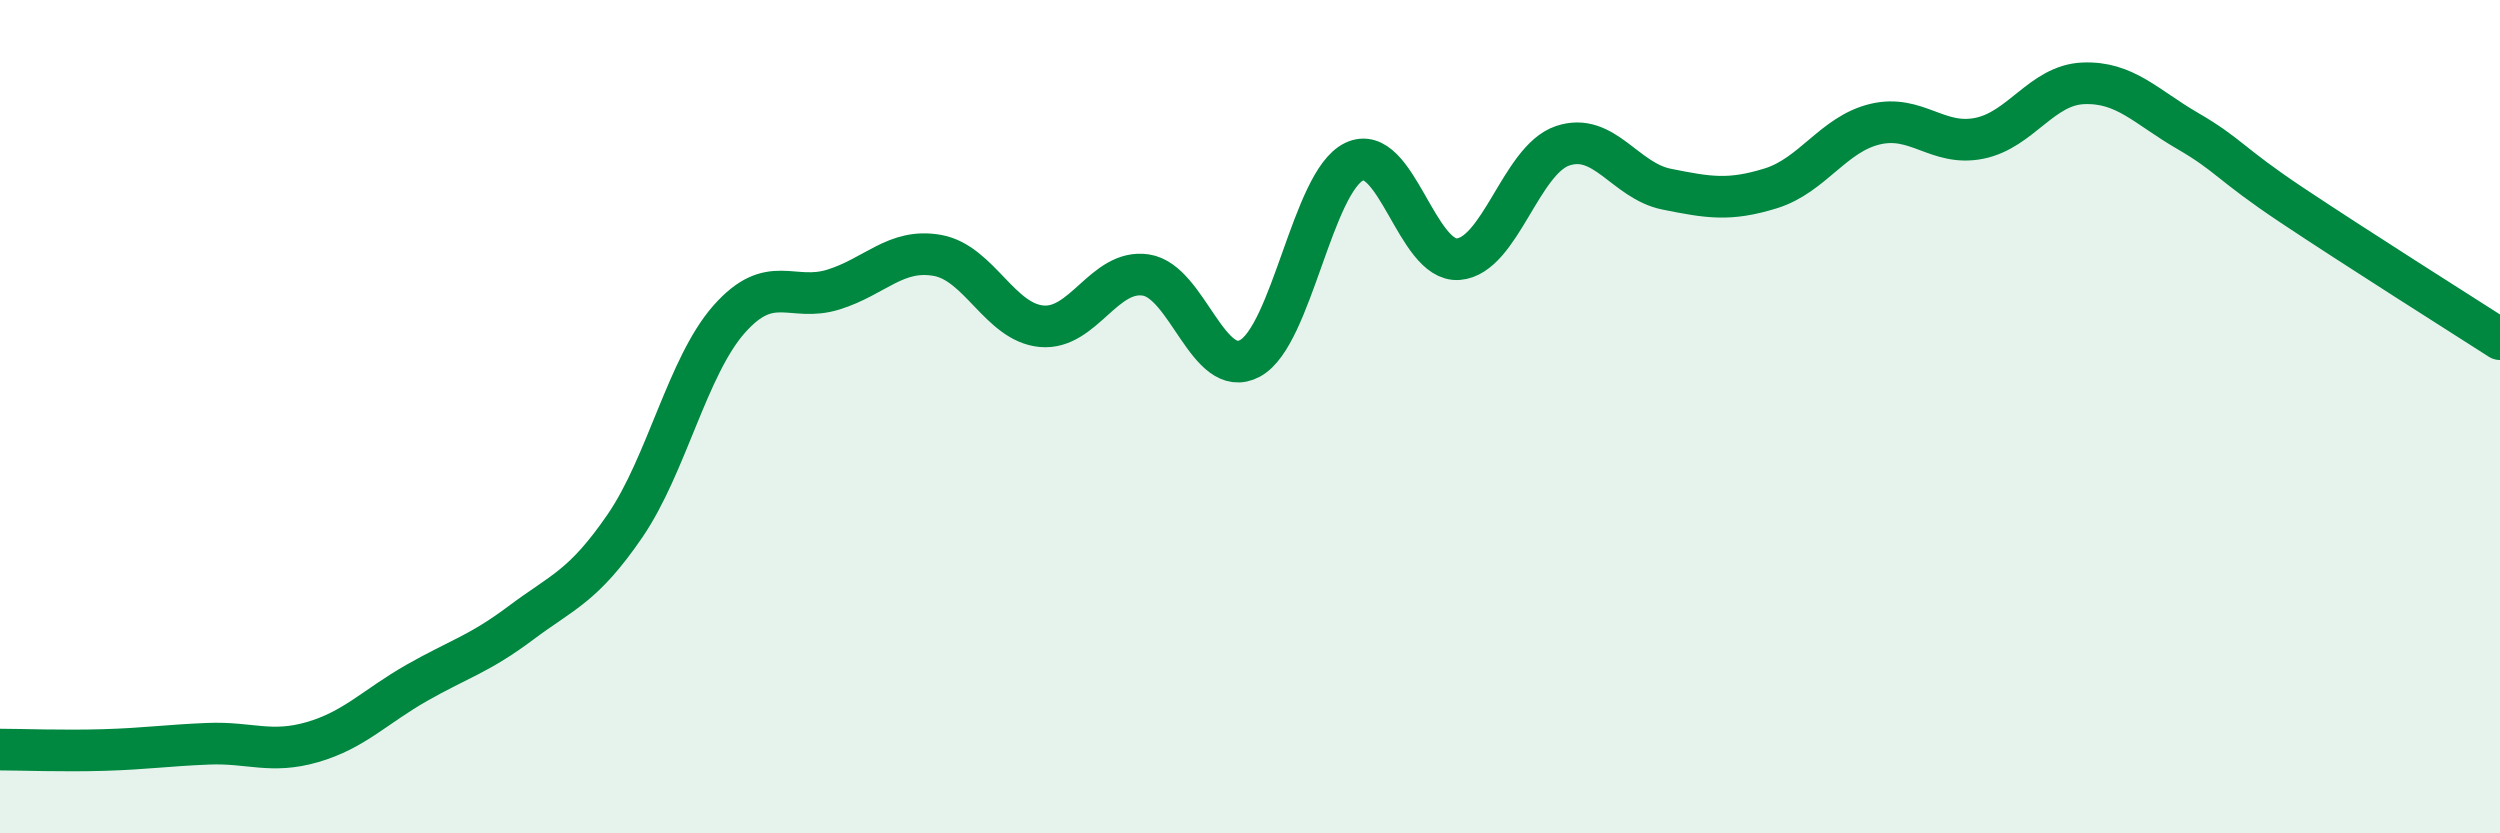
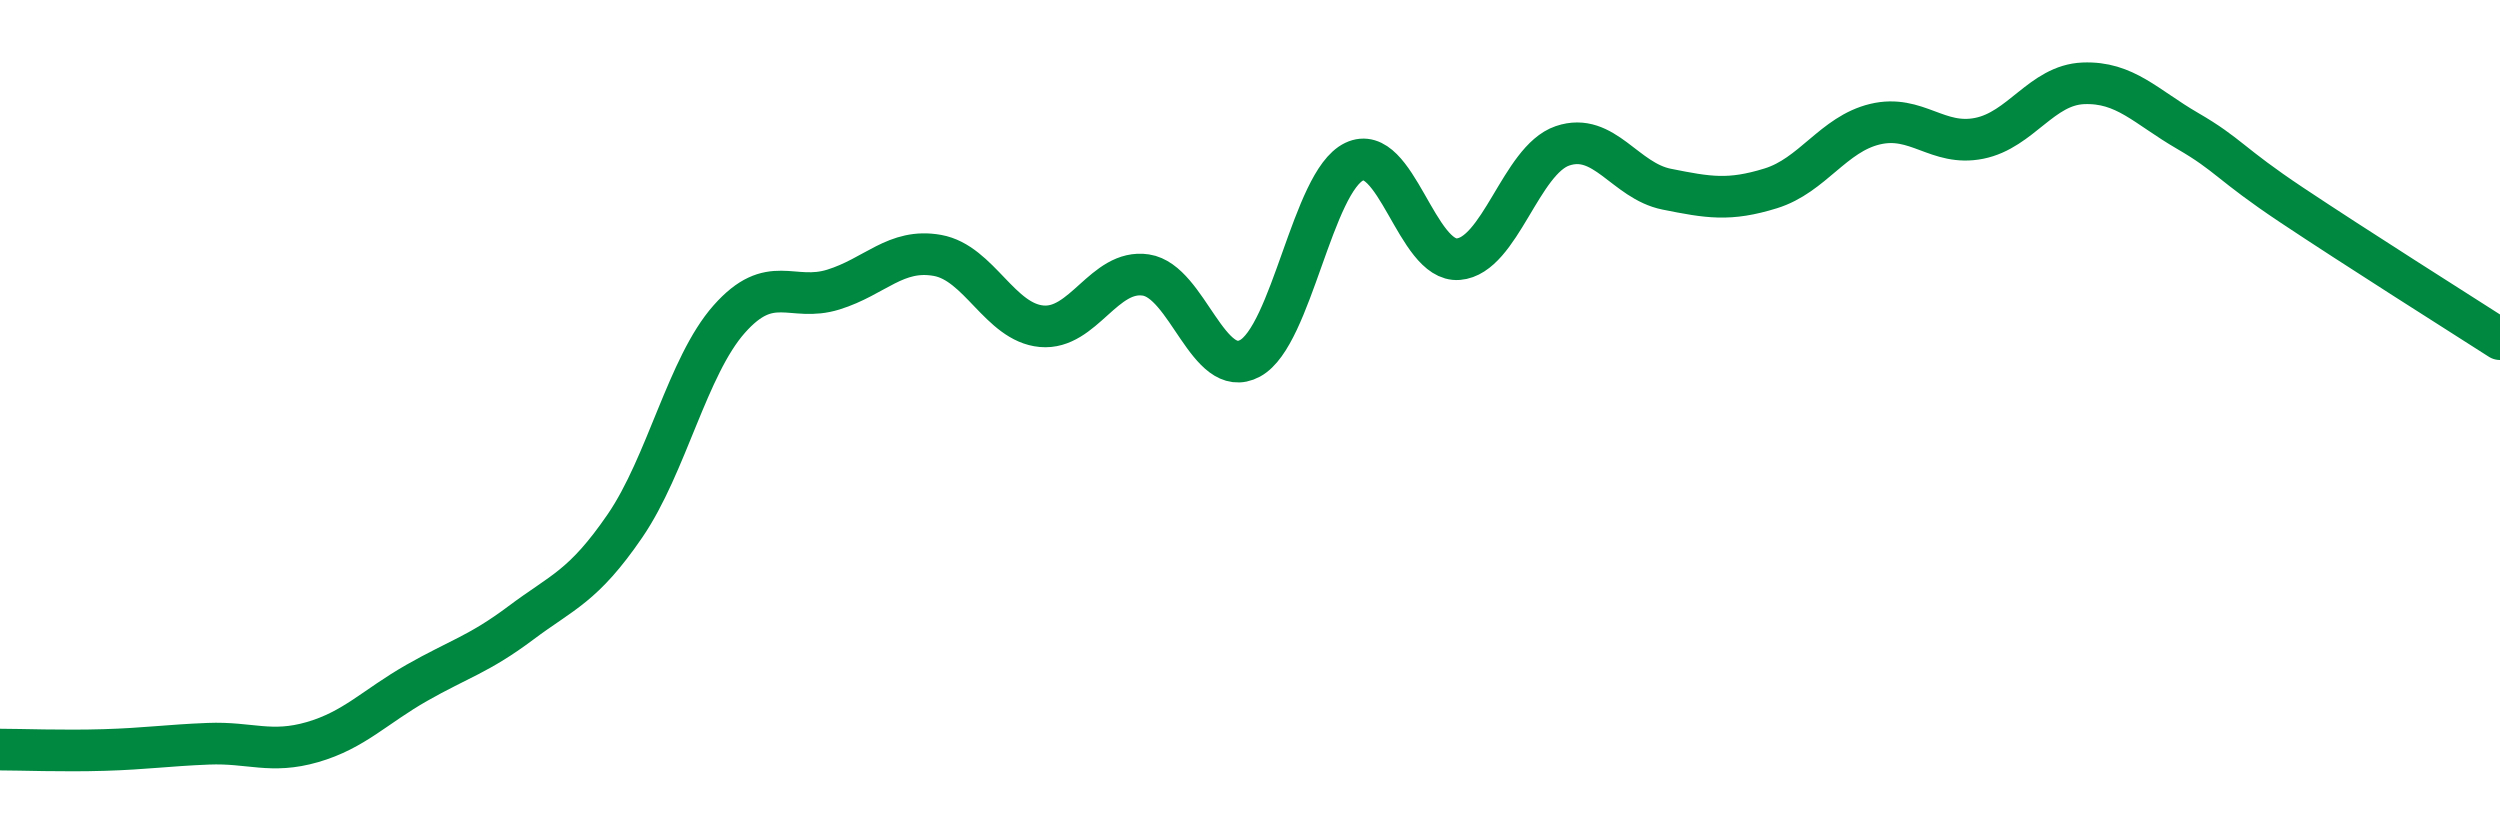
<svg xmlns="http://www.w3.org/2000/svg" width="60" height="20" viewBox="0 0 60 20">
-   <path d="M 0,17.99 C 0.5,17.99 1.5,18.03 2.5,18 C 3.5,17.97 4,17.89 5,17.85 C 6,17.81 6.5,18.1 7.5,17.81 C 8.5,17.52 9,16.96 10,16.39 C 11,15.82 11.5,15.7 12.5,14.95 C 13.5,14.2 14,14.08 15,12.62 C 16,11.16 16.5,8.79 17.5,7.66 C 18.5,6.53 19,7.26 20,6.95 C 21,6.64 21.5,5.95 22.5,6.13 C 23.5,6.31 24,7.74 25,7.83 C 26,7.92 26.5,6.45 27.5,6.6 C 28.5,6.75 29,9.14 30,8.6 C 31,8.06 31.5,4.36 32.5,3.88 C 33.5,3.4 34,6.3 35,6.22 C 36,6.14 36.5,3.84 37.5,3.5 C 38.5,3.16 39,4.34 40,4.54 C 41,4.74 41.5,4.83 42.5,4.52 C 43.5,4.21 44,3.22 45,2.98 C 46,2.74 46.5,3.52 47.5,3.32 C 48.5,3.12 49,2.04 50,2 C 51,1.96 51.5,2.56 52.5,3.14 C 53.5,3.72 53.5,3.92 55,4.92 C 56.5,5.92 59,7.5 60,8.14L60 20L0 20Z" fill="#008740" opacity="0.1" stroke-linecap="round" stroke-linejoin="round" />
  <path d="M 0,17.99 C 0.5,17.99 1.5,18.03 2.5,18 C 3.5,17.97 4,17.89 5,17.85 C 6,17.81 6.5,18.1 7.5,17.81 C 8.5,17.52 9,16.96 10,16.39 C 11,15.82 11.5,15.7 12.5,14.95 C 13.5,14.2 14,14.08 15,12.62 C 16,11.16 16.5,8.79 17.5,7.66 C 18.5,6.53 19,7.26 20,6.95 C 21,6.64 21.5,5.95 22.5,6.13 C 23.5,6.31 24,7.74 25,7.83 C 26,7.92 26.5,6.45 27.5,6.6 C 28.5,6.75 29,9.14 30,8.6 C 31,8.06 31.5,4.36 32.5,3.88 C 33.5,3.4 34,6.3 35,6.22 C 36,6.14 36.5,3.84 37.5,3.5 C 38.5,3.16 39,4.34 40,4.54 C 41,4.74 41.5,4.83 42.5,4.52 C 43.5,4.21 44,3.22 45,2.98 C 46,2.74 46.5,3.52 47.5,3.32 C 48.5,3.12 49,2.04 50,2 C 51,1.96 51.5,2.56 52.5,3.14 C 53.5,3.72 53.5,3.92 55,4.92 C 56.5,5.92 59,7.5 60,8.14" stroke="#008740" stroke-width="1" fill="none" stroke-linecap="round" stroke-linejoin="round" />
</svg>